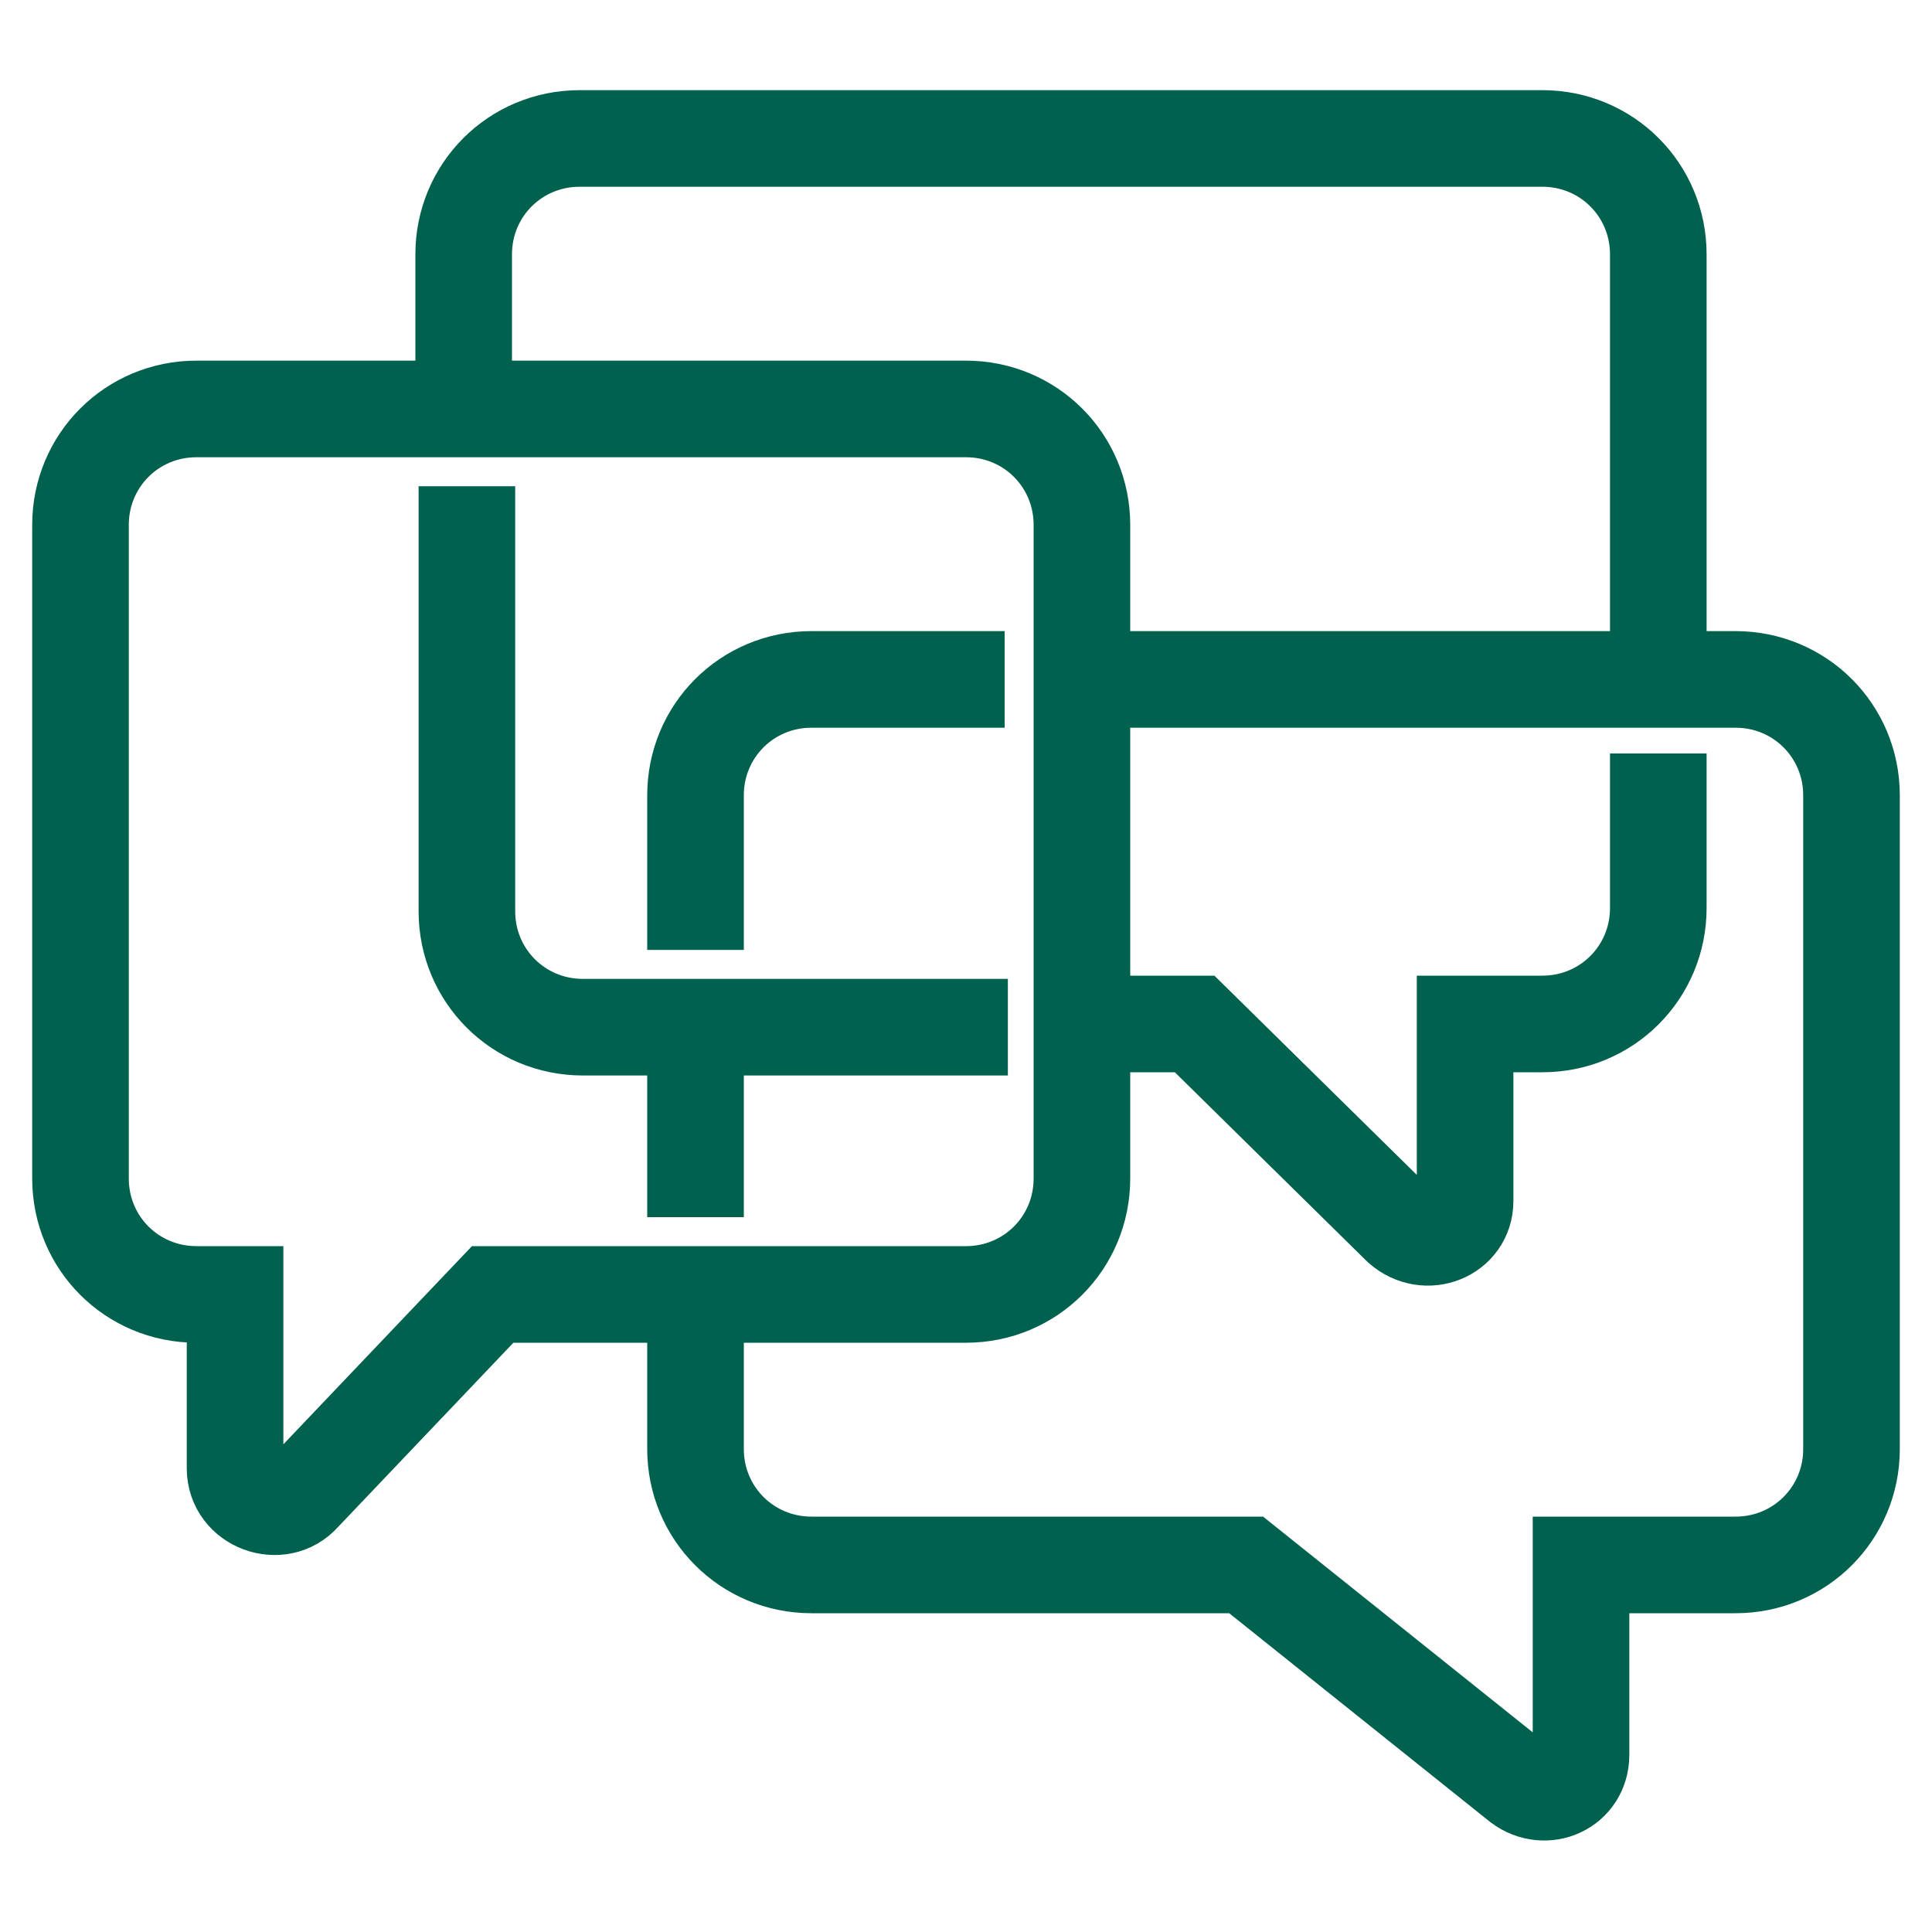
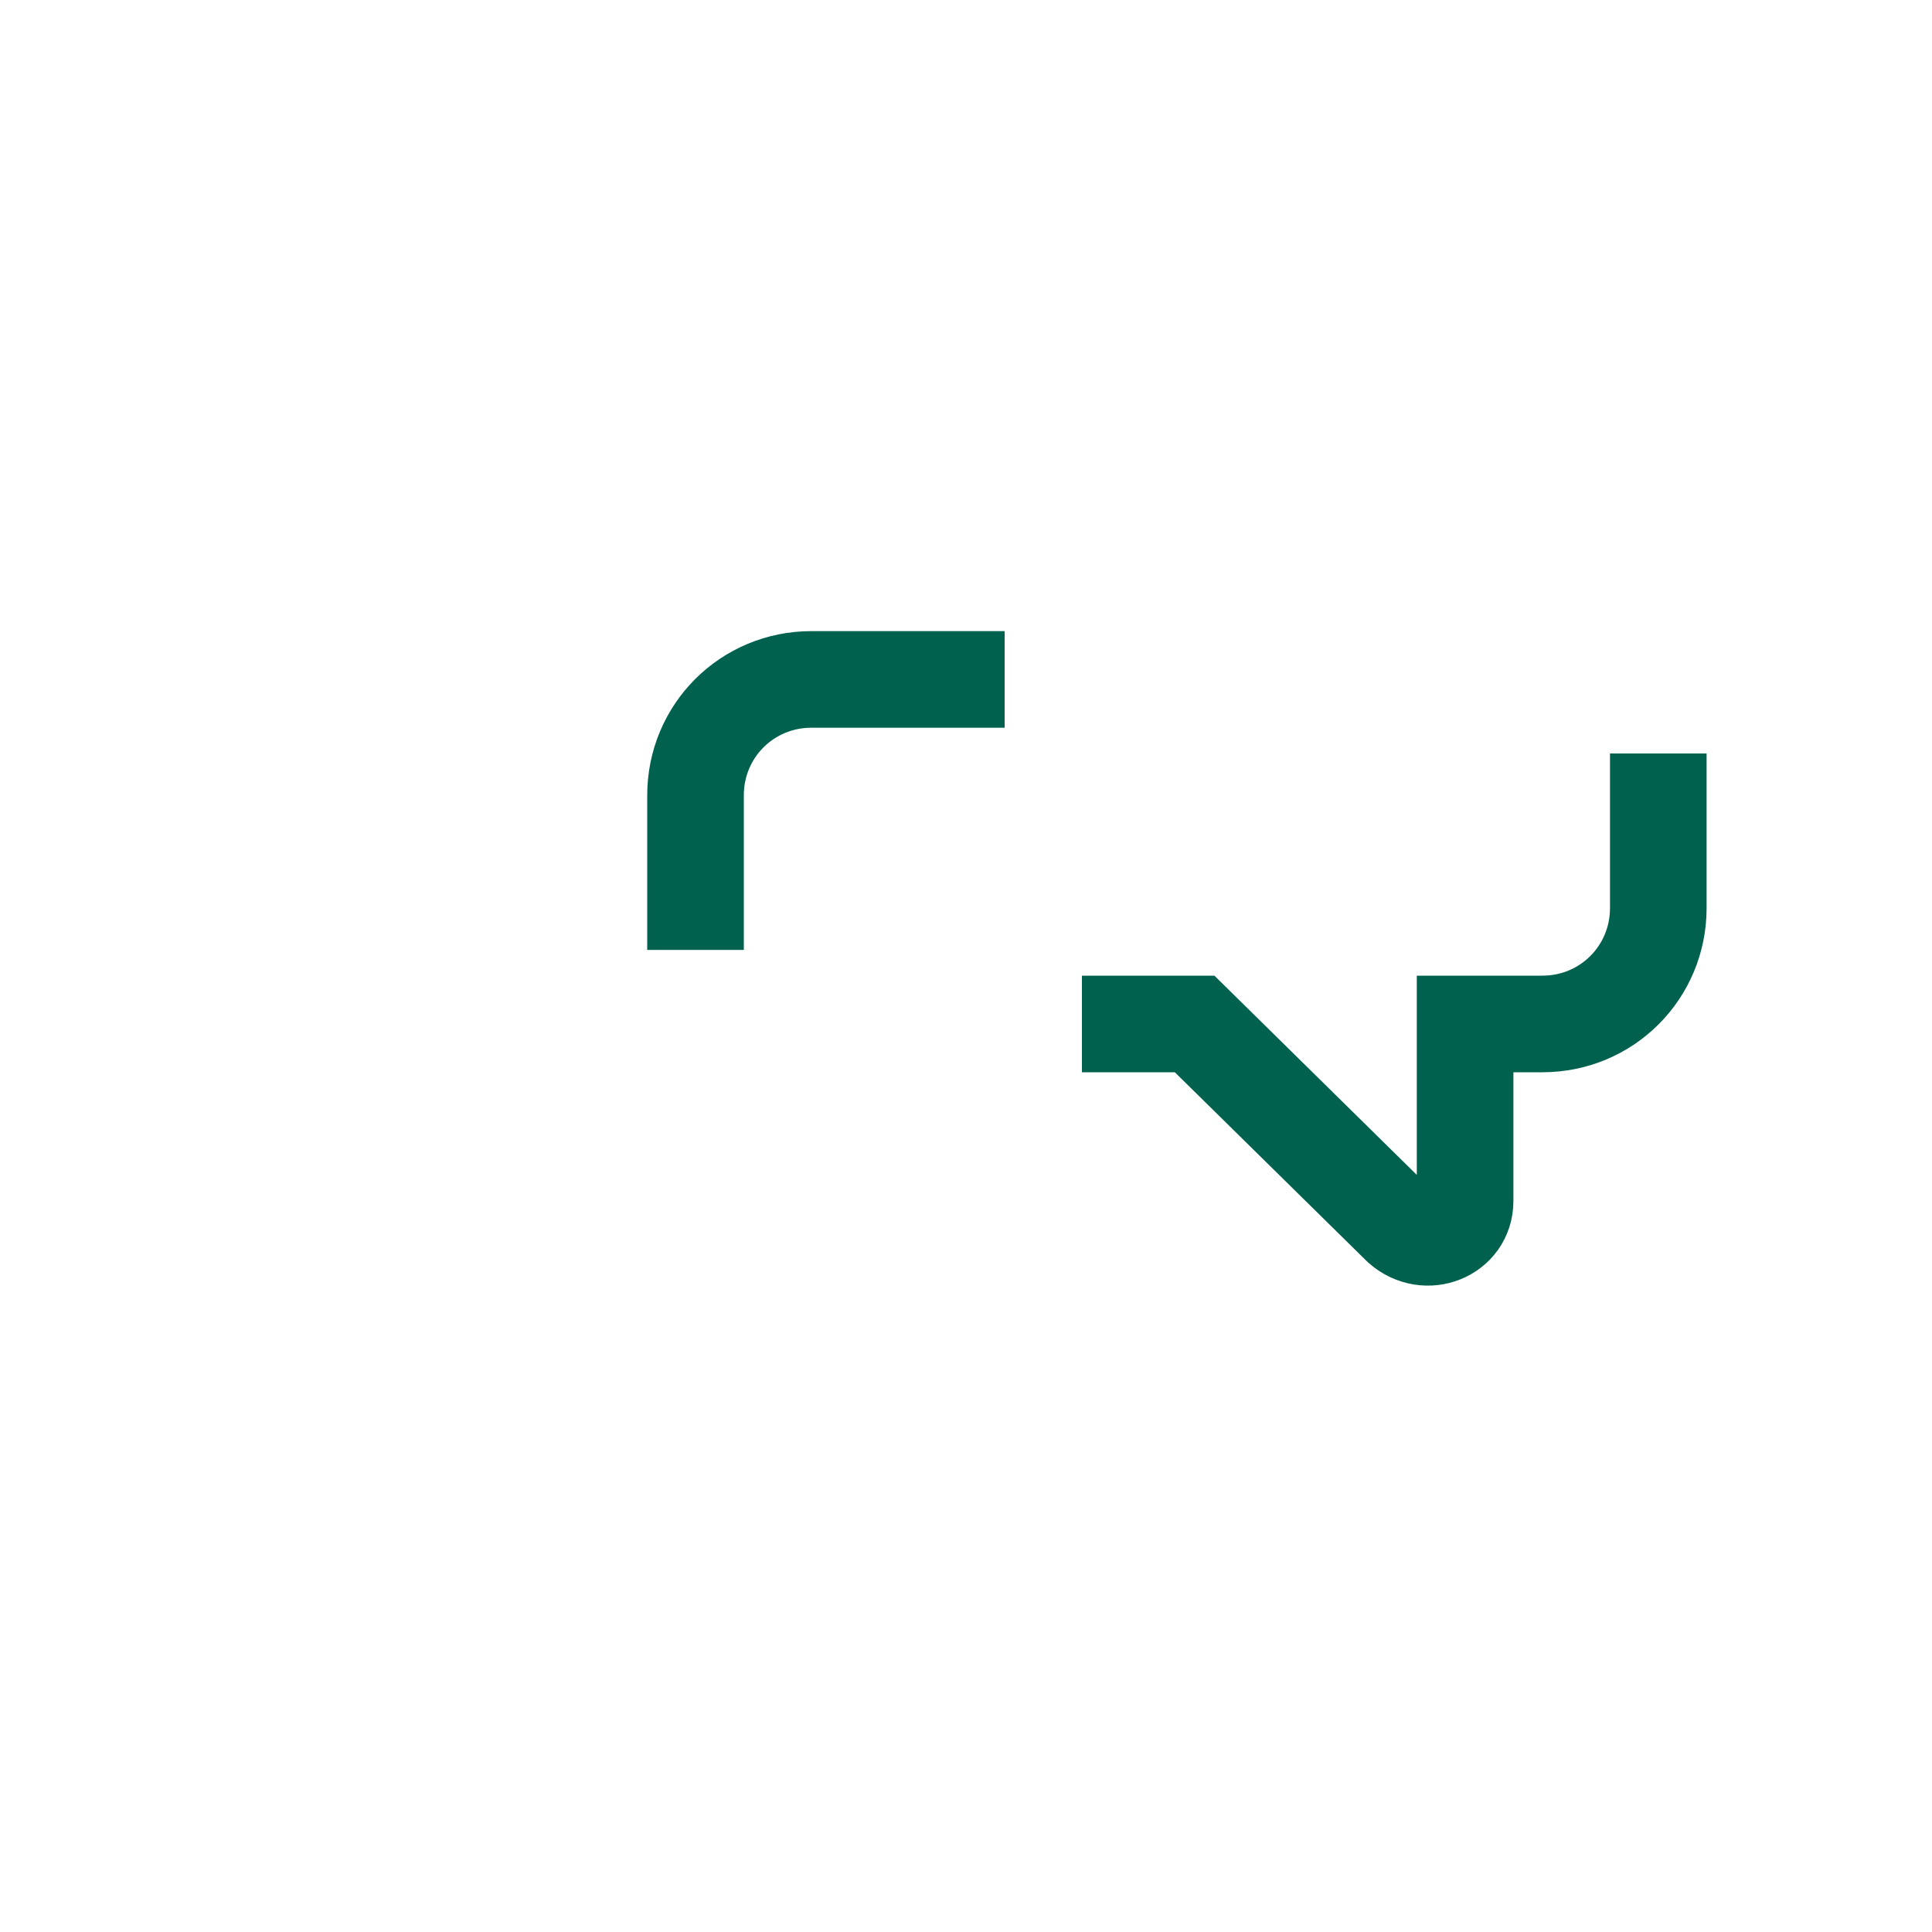
<svg xmlns="http://www.w3.org/2000/svg" version="1.1" id="Layer_1" x="0px" y="0px" viewBox="0 0 60 60" style="enable-background:new 0 0 60 60;" xml:space="preserve">
  <style type="text/css">
	.st0{fill:none;stroke:#22C67B;stroke-width:3;stroke-miterlimit:10;}
	.st1{fill:none;stroke:#1C8E68;stroke-width:3;stroke-miterlimit:10;}
	.st2{fill:none;stroke:#00E8B6;stroke-width:3;stroke-miterlimit:10;}
	.st3{fill:none;stroke:#21D6F4;stroke-width:3;stroke-miterlimit:10;}
	.st4{fill:none;stroke:#22C67B;stroke-width:3;stroke-linejoin:round;stroke-miterlimit:10;}
	.st5{fill:none;stroke:#22C67B;stroke-width:3;stroke-linecap:round;stroke-linejoin:round;stroke-miterlimit:10;}
	.st6{fill:none;stroke:#21D6F4;stroke-width:3;stroke-linejoin:round;stroke-miterlimit:10;}
	.st7{fill:none;stroke:#1C8E68;stroke-width:3;stroke-linejoin:round;stroke-miterlimit:10;}
	.st8{fill:none;stroke:#00614E;stroke-width:3;stroke-linejoin:round;stroke-miterlimit:10;}
	.st9{fill:none;stroke:#00E8B6;stroke-width:3;stroke-linejoin:round;stroke-miterlimit:10;}
	.st10{fill:none;stroke:#1C8E68;stroke-width:3;stroke-linejoin:round;}
	.st11{fill:none;stroke:#00614E;stroke-width:3;stroke-miterlimit:10;}
</style>
  <g>
-     <path class="st11" d="M6.1,12.7H30c2,0,3.6,1.6,3.6,3.6v20.3c0,2-1.6,3.6-3.6,3.6H15.3l-5.9,6.2c-0.7,0.8-2.1,0.3-2.1-0.8v-5.4H6.1   c-2,0-3.6-1.6-3.6-3.6V16.3C2.5,14.3,4.1,12.7,6.1,12.7z" />
-     <path class="st11" d="M14.5,15.1v13.2c0,2,1.6,3.6,3.6,3.6h13.2" />
-     <path class="st11" d="M51.5,21.1V7.9c0-2-1.6-3.6-3.6-3.6H18c-2,0-3.6,1.6-3.6,3.6v4.8" />
    <path class="st11" d="M33.6,31.8h3.5l6.4,6.3c0.8,0.7,2,0.2,2-0.8v-5.5h2.4c2,0,3.6-1.6,3.6-3.6v-4.8" />
-     <path class="st11" d="M21.6,40.2V45c0,2,1.6,3.6,3.6,3.6h13.5l8.5,6.8c0.8,0.6,1.9,0.1,1.9-0.9v-5.9h4.8c2,0,3.6-1.6,3.6-3.6V24.7   c0-2-1.6-3.6-3.6-3.6H33.6" />
-     <line class="st11" x1="21.6" y1="31.8" x2="21.6" y2="37.8" />
    <path class="st11" d="M31.2,21.1h-6c-2,0-3.6,1.6-3.6,3.6v4.8" />
  </g>
</svg>